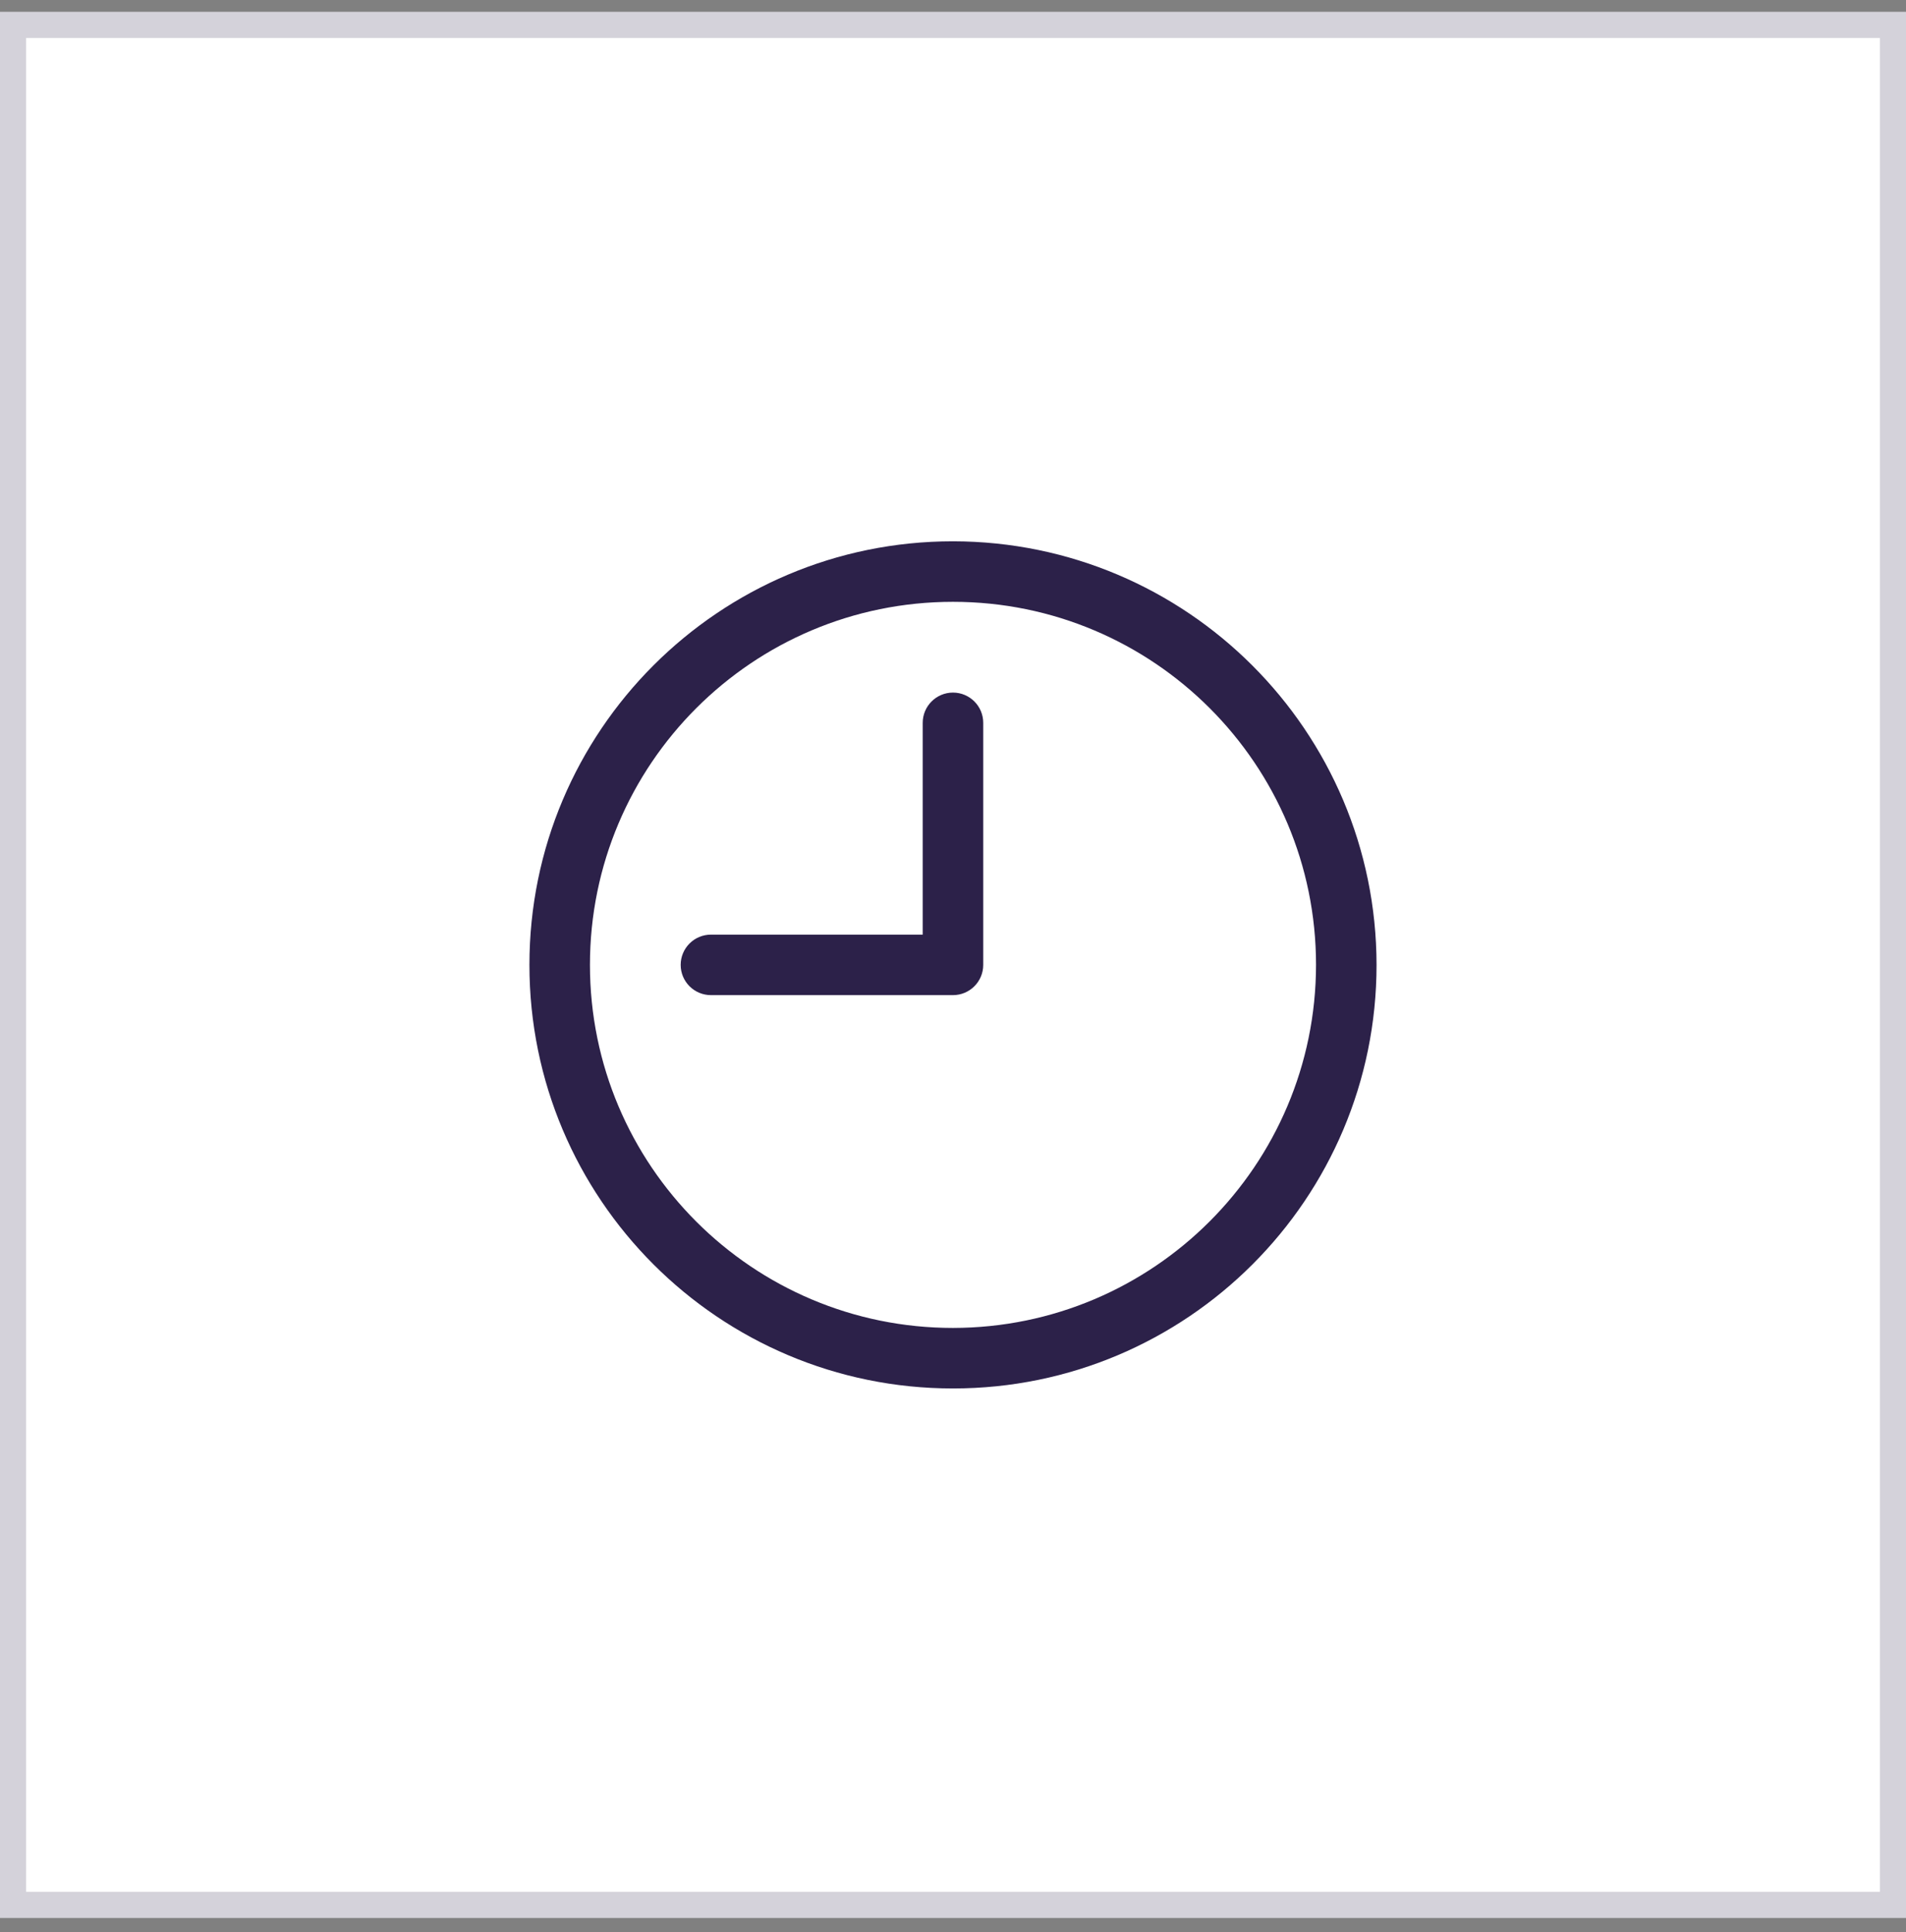
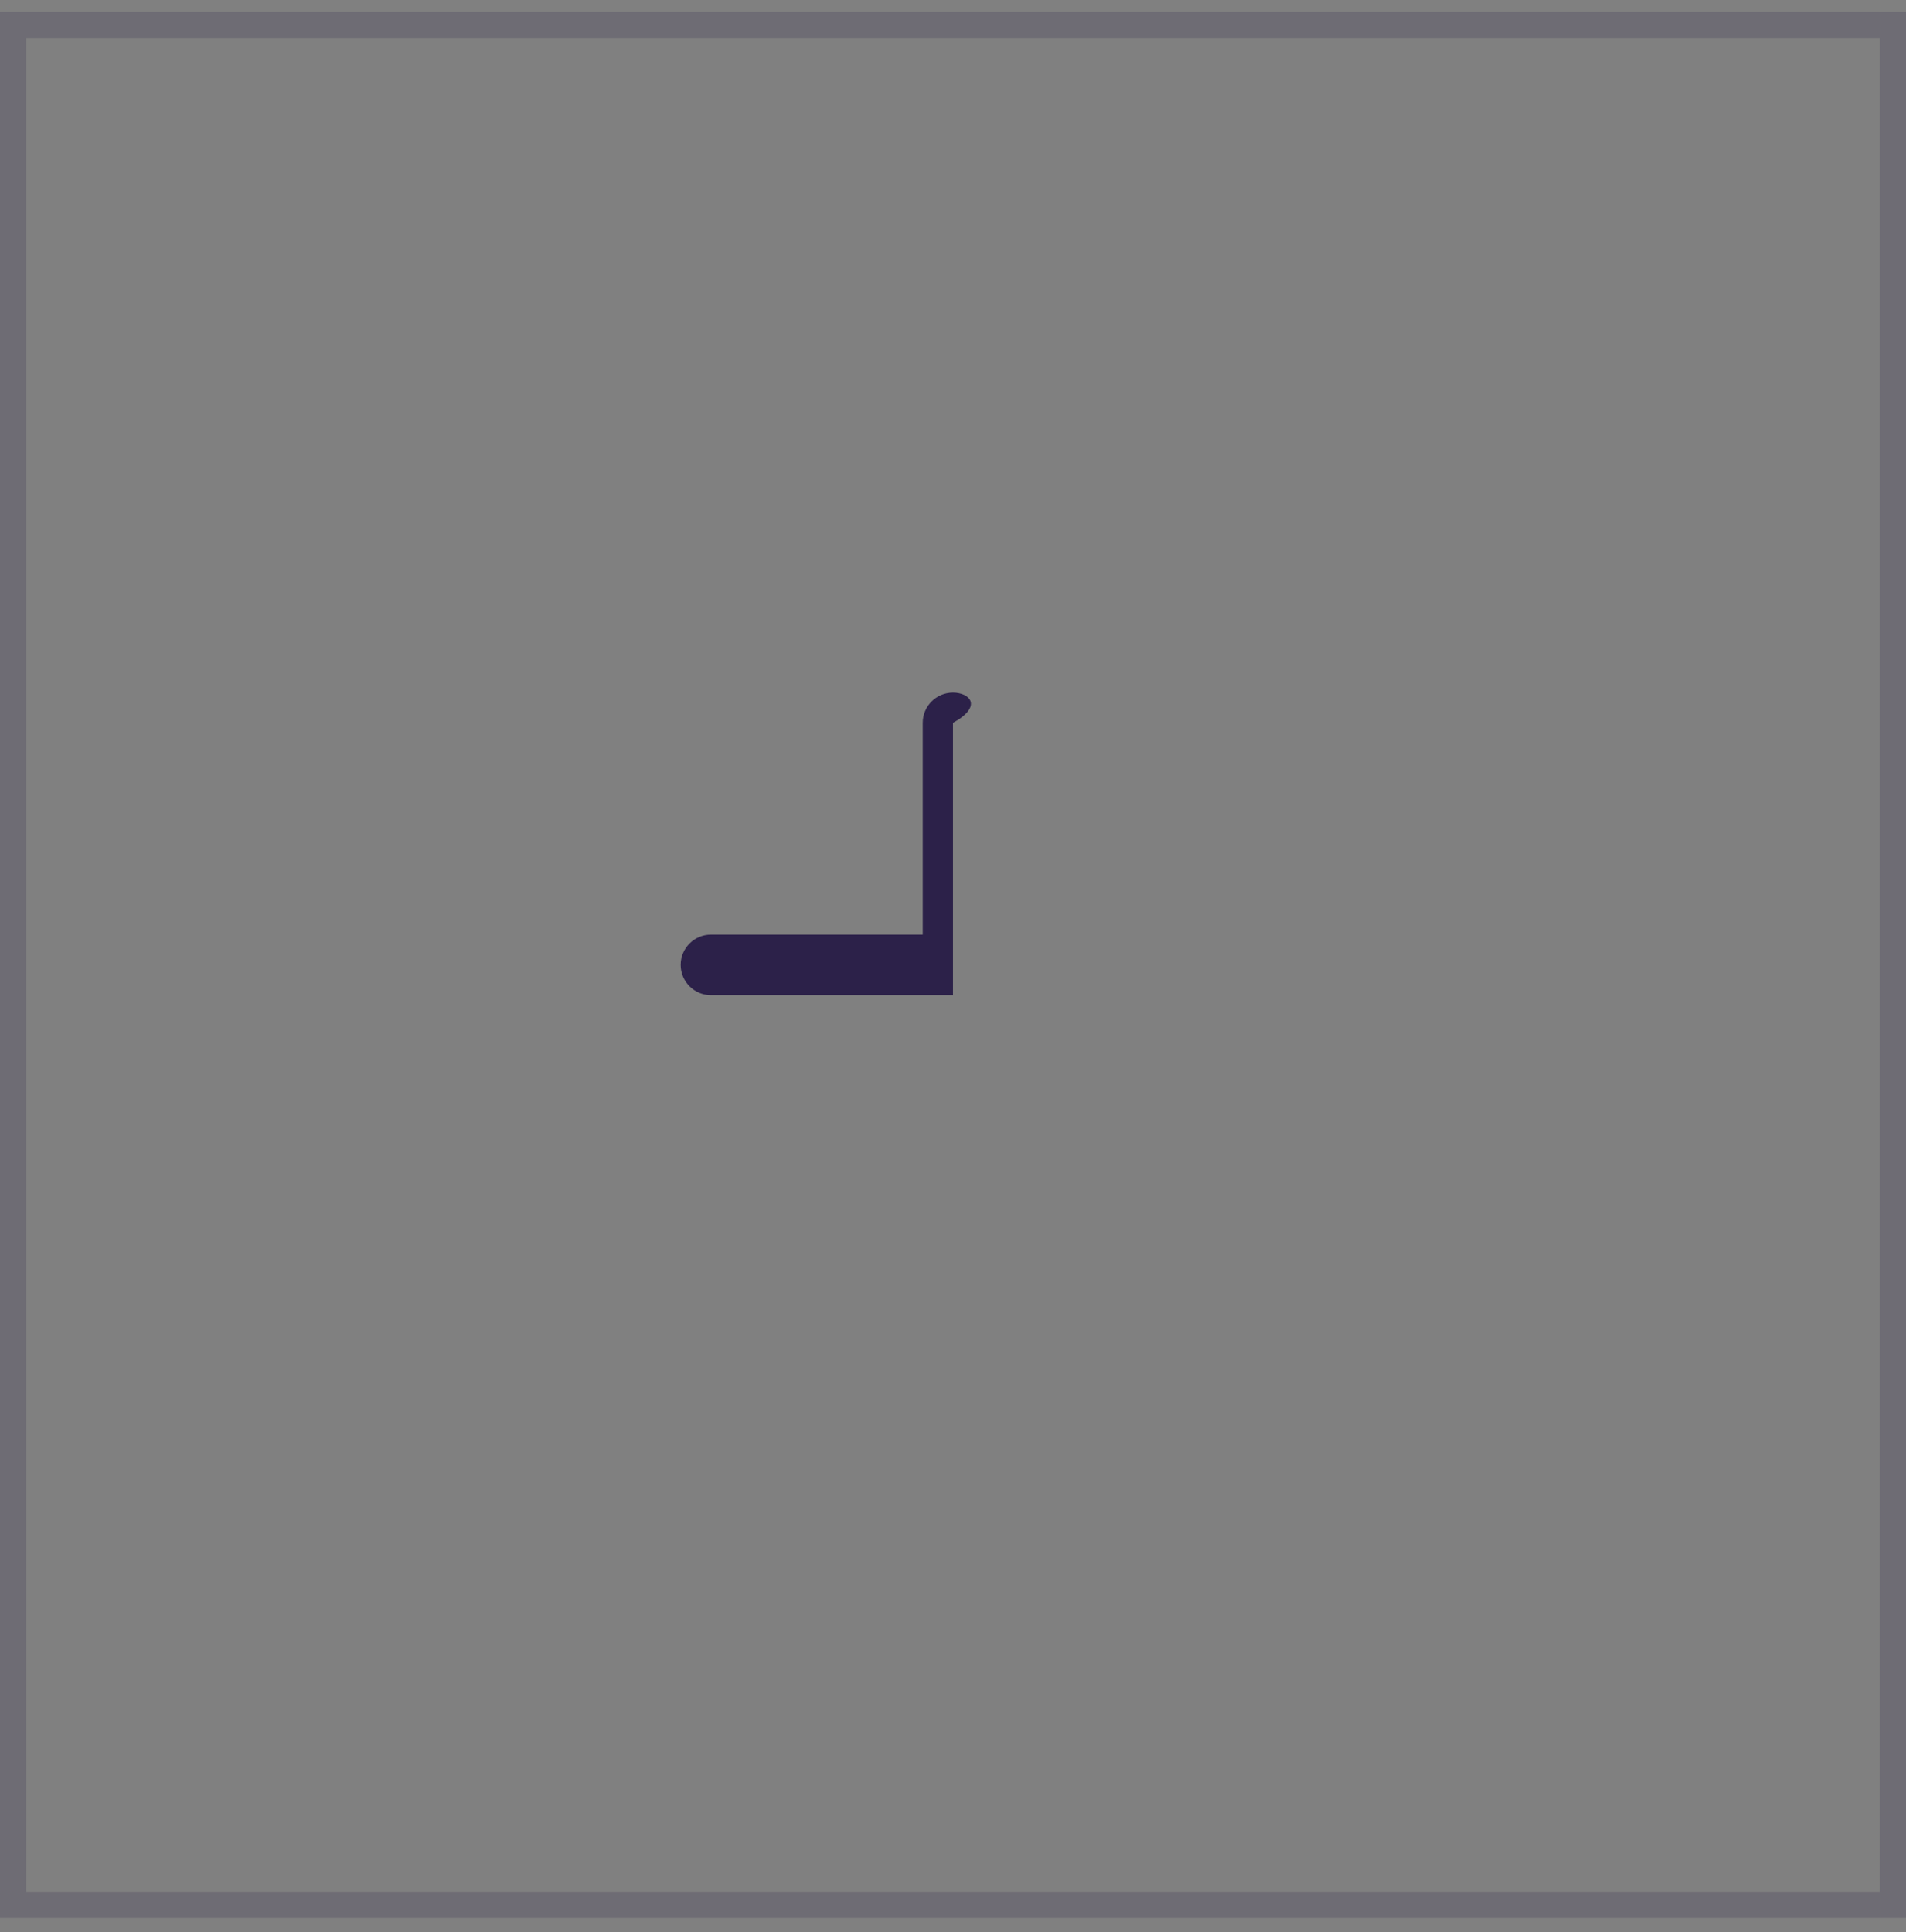
<svg xmlns="http://www.w3.org/2000/svg" width="73" height="74" viewBox="0 0 73 74" fill="none">
  <rect x="0" y="0" width="73" height="74" fill="#808080" stroke="none" />
-   <rect y="0.454" width="73" height="73" fill="white" />
  <rect x="0.5" y="0.954" width="72" height="72" stroke="#2C2149" stroke-opacity="0.2" />
  <g clip-path="url(#clip0_101_22)">
-     <path d="M36.499 20.731C27.54 20.731 20.277 27.994 20.277 36.954C20.277 45.913 27.54 53.176 36.499 53.176C45.459 53.176 52.722 45.913 52.722 36.954C52.712 27.998 45.455 20.741 36.499 20.731ZM36.499 50.858C28.82 50.858 22.595 44.633 22.595 36.954C22.595 29.274 28.82 23.049 36.499 23.049C44.179 23.049 50.404 29.274 50.404 36.954C50.396 44.63 44.175 50.85 36.499 50.858Z" fill="#2C2149" />
-     <path d="M36.499 26.525C35.859 26.525 35.34 27.044 35.34 27.684V35.795H27.229C26.589 35.795 26.07 36.314 26.07 36.954C26.07 37.594 26.589 38.112 27.229 38.112H36.499C37.139 38.112 37.658 37.594 37.658 36.954V27.684C37.658 27.044 37.139 26.525 36.499 26.525Z" fill="#2C2149" />
+     <path d="M36.499 26.525C35.859 26.525 35.34 27.044 35.34 27.684V35.795H27.229C26.589 35.795 26.07 36.314 26.07 36.954C26.07 37.594 26.589 38.112 27.229 38.112H36.499V27.684C37.658 27.044 37.139 26.525 36.499 26.525Z" fill="#2C2149" />
  </g>
  <defs>
    <clipPath id="clip0_101_22">
      <rect width="32.444" height="32.444" fill="white" transform="translate(20.277 20.731)" />
    </clipPath>
  </defs>
</svg>